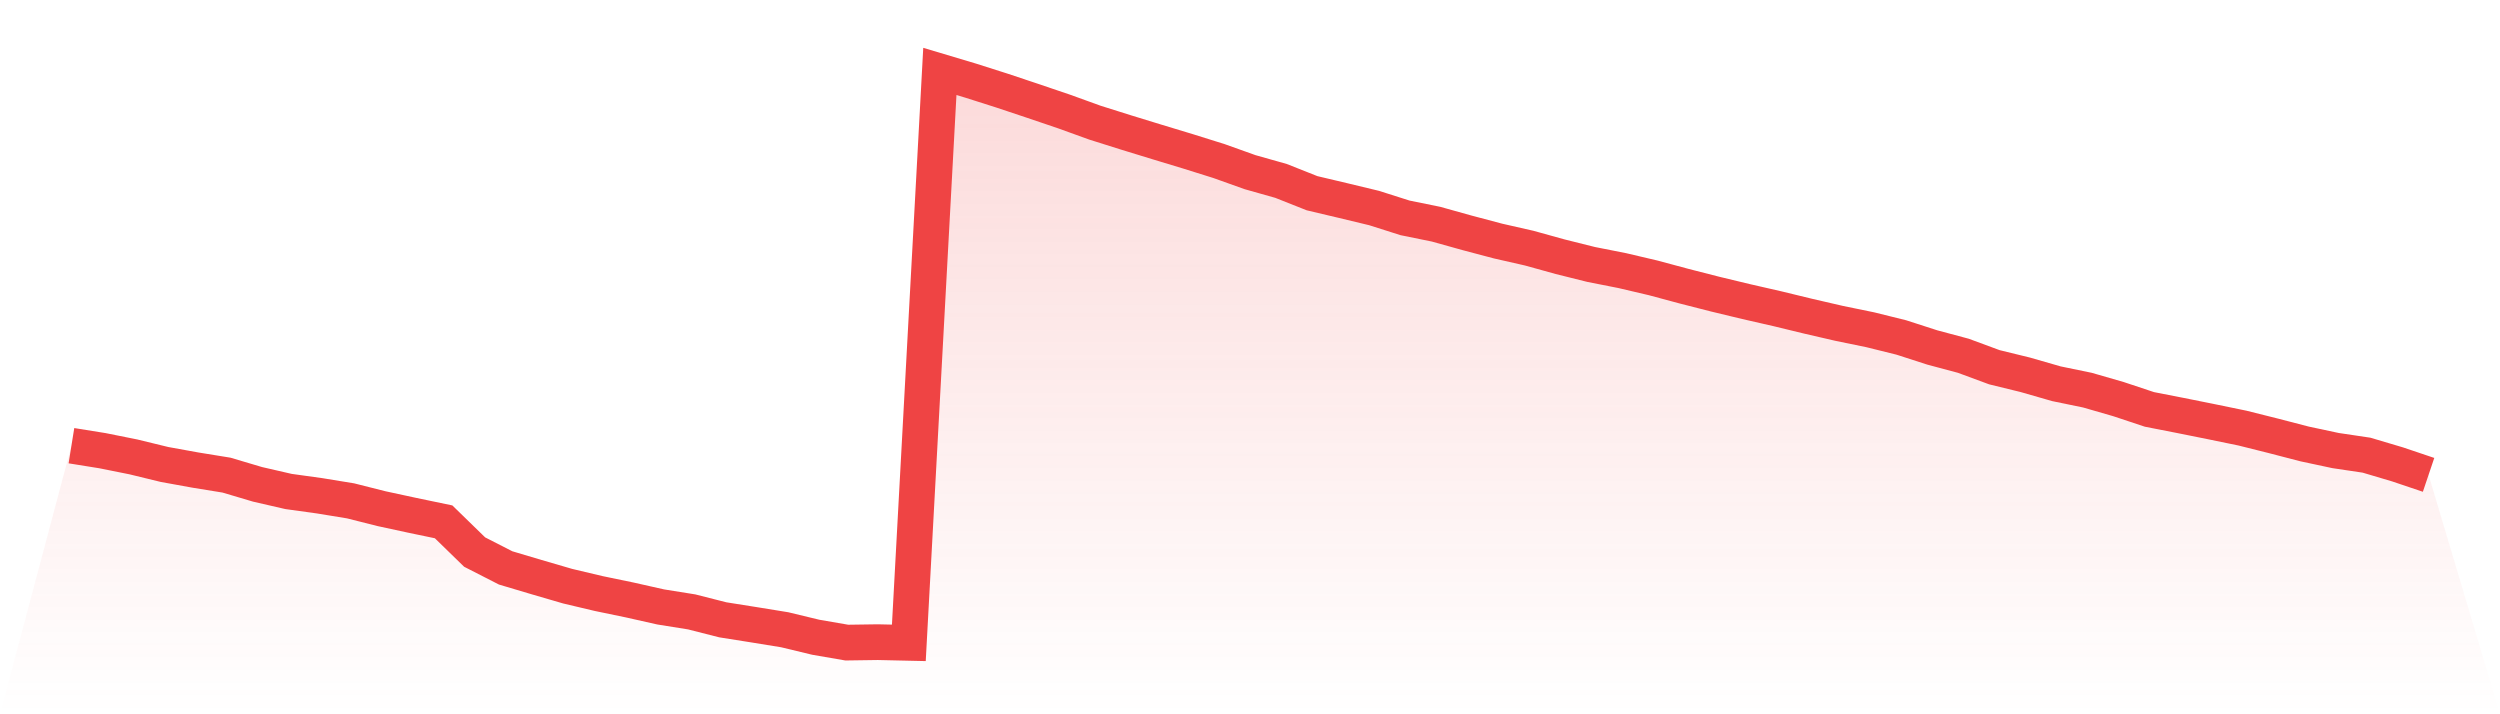
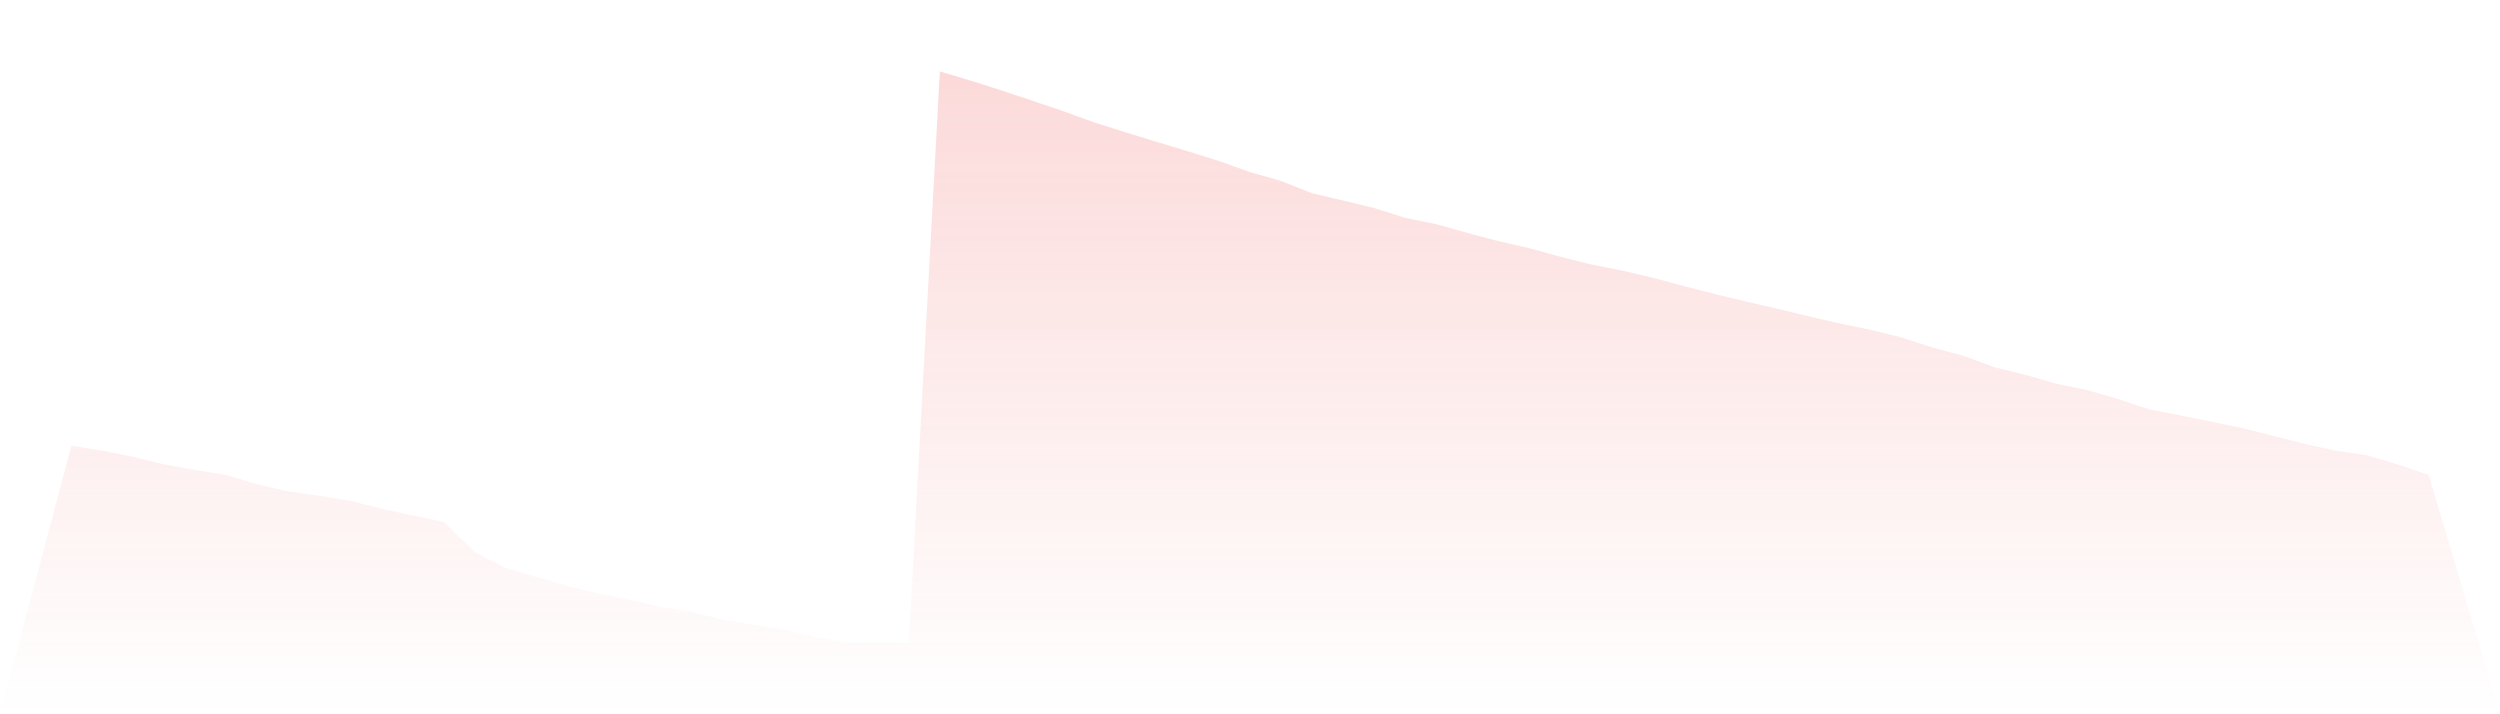
<svg xmlns="http://www.w3.org/2000/svg" viewBox="0 0 140 40">
  <defs>
    <linearGradient id="gradient" x1="0" x2="0" y1="0" y2="1">
      <stop offset="0%" stop-color="#ef4444" stop-opacity="0.2" />
      <stop offset="100%" stop-color="#ef4444" stop-opacity="0" />
    </linearGradient>
  </defs>
  <path d="M4,24.959 L4,24.959 L5.737,25.238 L7.474,25.587 L9.211,26.01 L10.947,26.325 L12.684,26.607 L14.421,27.123 L16.158,27.523 L17.895,27.764 L19.632,28.048 L21.368,28.486 L23.105,28.861 L24.842,29.223 L26.579,30.915 L28.316,31.803 L30.053,32.32 L31.789,32.826 L33.526,33.238 L35.263,33.598 L37,33.989 L38.737,34.267 L40.474,34.709 L42.211,34.985 L43.947,35.267 L45.684,35.686 L47.421,35.986 L49.158,35.961 L50.895,36 L52.632,4 L54.368,4.519 L56.105,5.072 L57.842,5.652 L59.579,6.241 L61.316,6.869 L63.053,7.416 L64.789,7.949 L66.526,8.475 L68.263,9.019 L70,9.64 L71.737,10.131 L73.474,10.82 L75.211,11.231 L76.947,11.649 L78.684,12.201 L80.421,12.555 L82.158,13.04 L83.895,13.5 L85.632,13.895 L87.368,14.376 L89.105,14.81 L90.842,15.153 L92.579,15.561 L94.316,16.028 L96.053,16.472 L97.789,16.89 L99.526,17.287 L101.263,17.709 L103,18.11 L104.737,18.467 L106.474,18.898 L108.211,19.459 L109.947,19.923 L111.684,20.565 L113.421,20.99 L115.158,21.49 L116.895,21.848 L118.632,22.35 L120.368,22.927 L122.105,23.267 L123.842,23.616 L125.579,23.974 L127.316,24.409 L129.053,24.86 L130.789,25.231 L132.526,25.49 L134.263,26.006 L136,26.592 L140,40 L0,40 z" fill="url(#gradient)" />
-   <path d="M4,24.959 L4,24.959 L5.737,25.238 L7.474,25.587 L9.211,26.01 L10.947,26.325 L12.684,26.607 L14.421,27.123 L16.158,27.523 L17.895,27.764 L19.632,28.048 L21.368,28.486 L23.105,28.861 L24.842,29.223 L26.579,30.915 L28.316,31.803 L30.053,32.32 L31.789,32.826 L33.526,33.238 L35.263,33.598 L37,33.989 L38.737,34.267 L40.474,34.709 L42.211,34.985 L43.947,35.267 L45.684,35.686 L47.421,35.986 L49.158,35.961 L50.895,36 L52.632,4 L54.368,4.519 L56.105,5.072 L57.842,5.652 L59.579,6.241 L61.316,6.869 L63.053,7.416 L64.789,7.949 L66.526,8.475 L68.263,9.019 L70,9.64 L71.737,10.131 L73.474,10.82 L75.211,11.231 L76.947,11.649 L78.684,12.201 L80.421,12.555 L82.158,13.04 L83.895,13.5 L85.632,13.895 L87.368,14.376 L89.105,14.81 L90.842,15.153 L92.579,15.561 L94.316,16.028 L96.053,16.472 L97.789,16.89 L99.526,17.287 L101.263,17.709 L103,18.11 L104.737,18.467 L106.474,18.898 L108.211,19.459 L109.947,19.923 L111.684,20.565 L113.421,20.99 L115.158,21.49 L116.895,21.848 L118.632,22.35 L120.368,22.927 L122.105,23.267 L123.842,23.616 L125.579,23.974 L127.316,24.409 L129.053,24.86 L130.789,25.231 L132.526,25.49 L134.263,26.006 L136,26.592" fill="none" stroke="#ef4444" stroke-width="2" />
</svg>